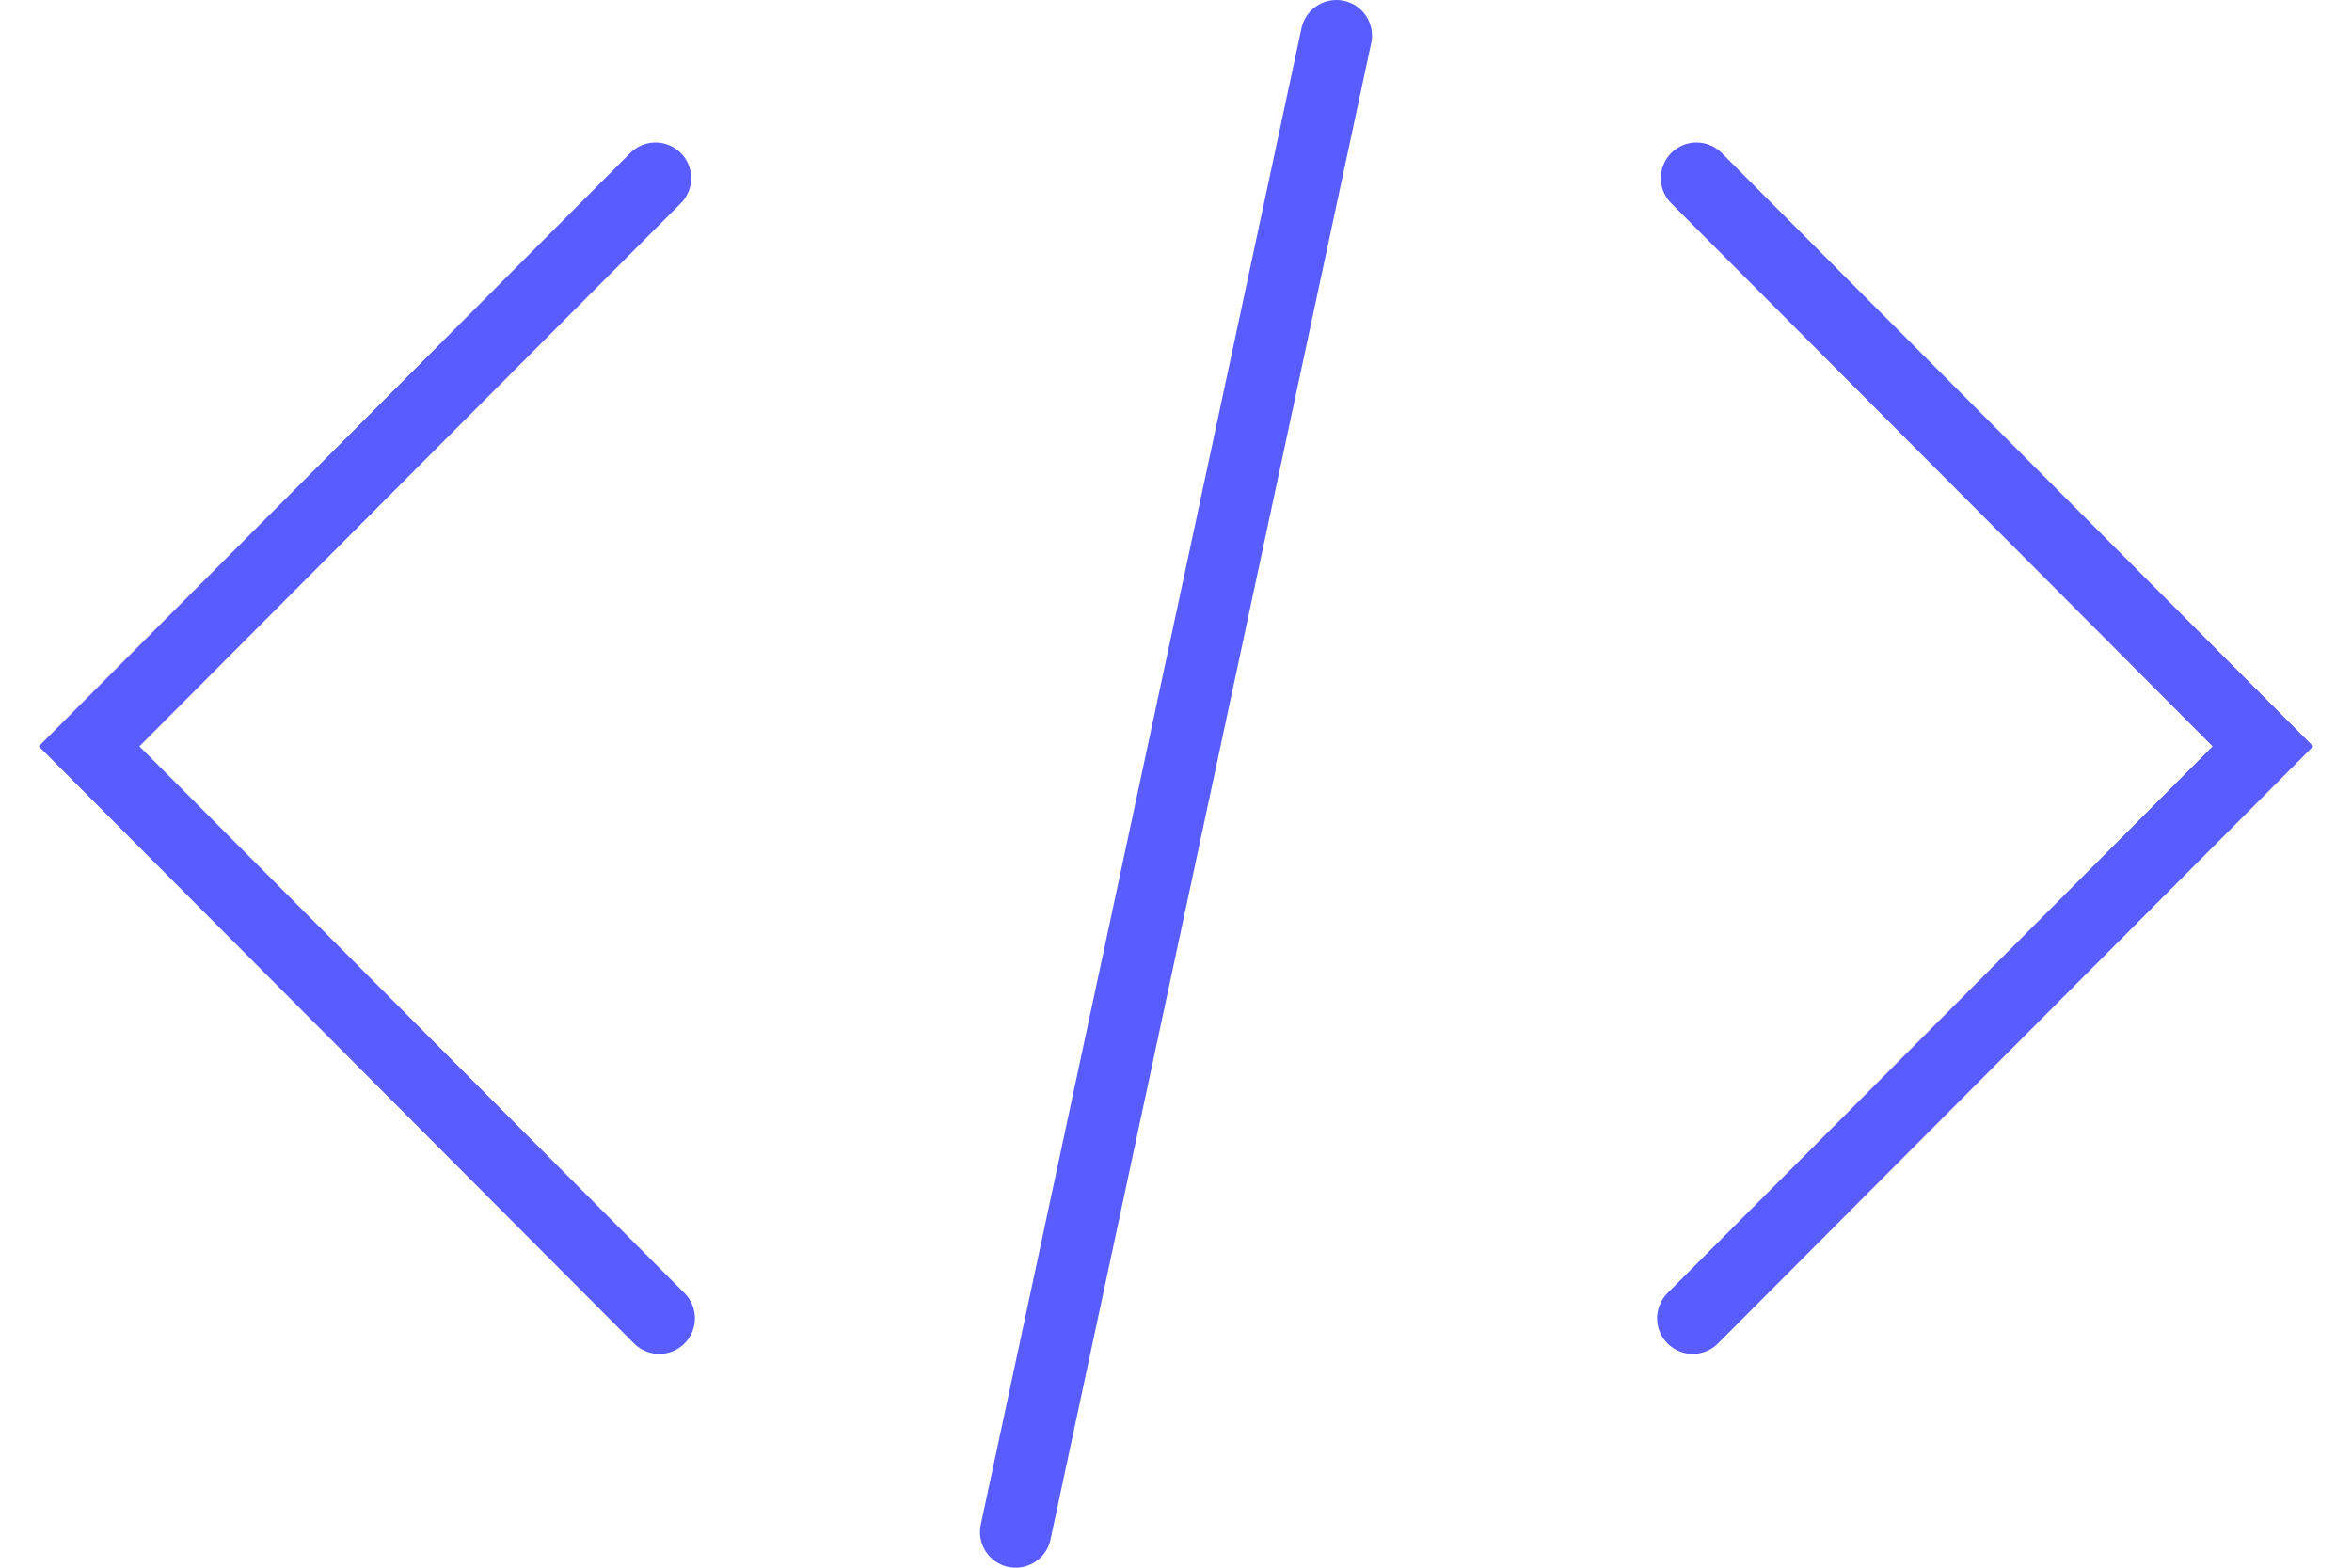
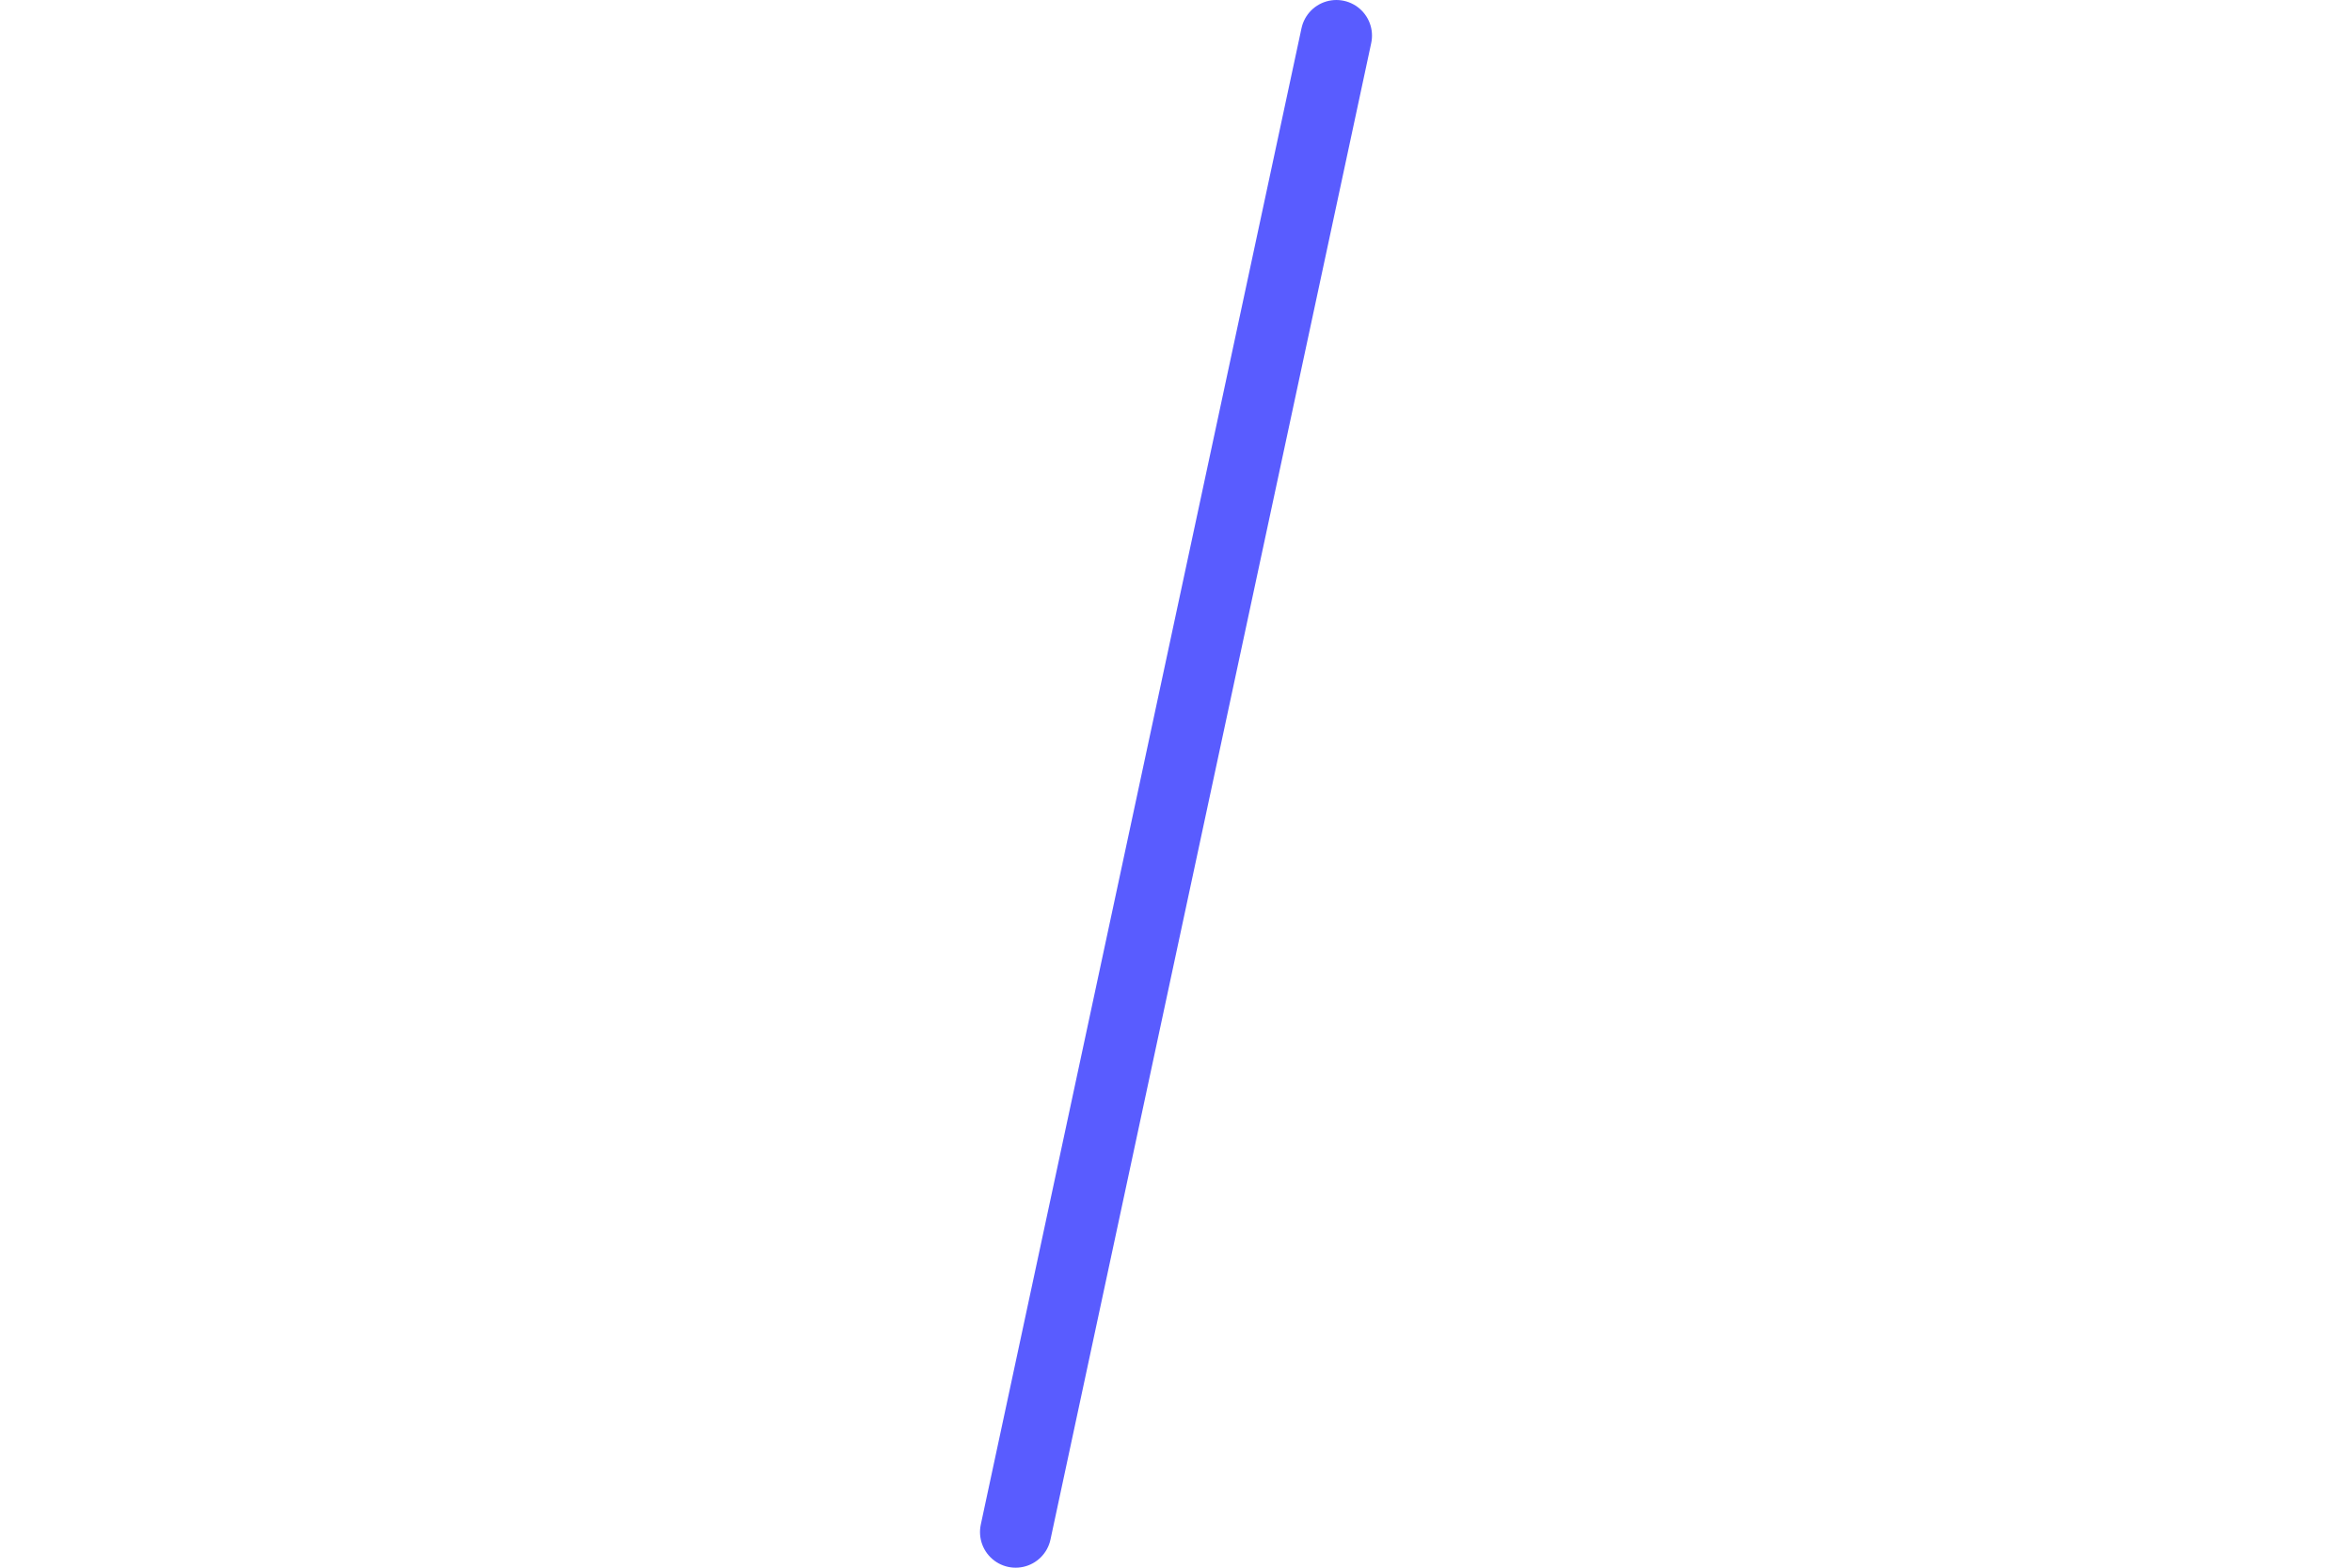
<svg xmlns="http://www.w3.org/2000/svg" width="66" height="44" viewBox="0 0 66 44" fill="none">
-   <path d="M47.605 5L63.5 20.947L47.5 37" stroke="#595CFF" stroke-width="2" stroke-linecap="round" />
-   <path d="M18.395 5L2.5 20.947L18.5 37" stroke="#595CFF" stroke-width="2" stroke-linecap="round" />
  <path d="M37.5 1L28.5 43" stroke="#595CFF" stroke-width="2" stroke-linecap="round" stroke-linejoin="round" />
</svg>